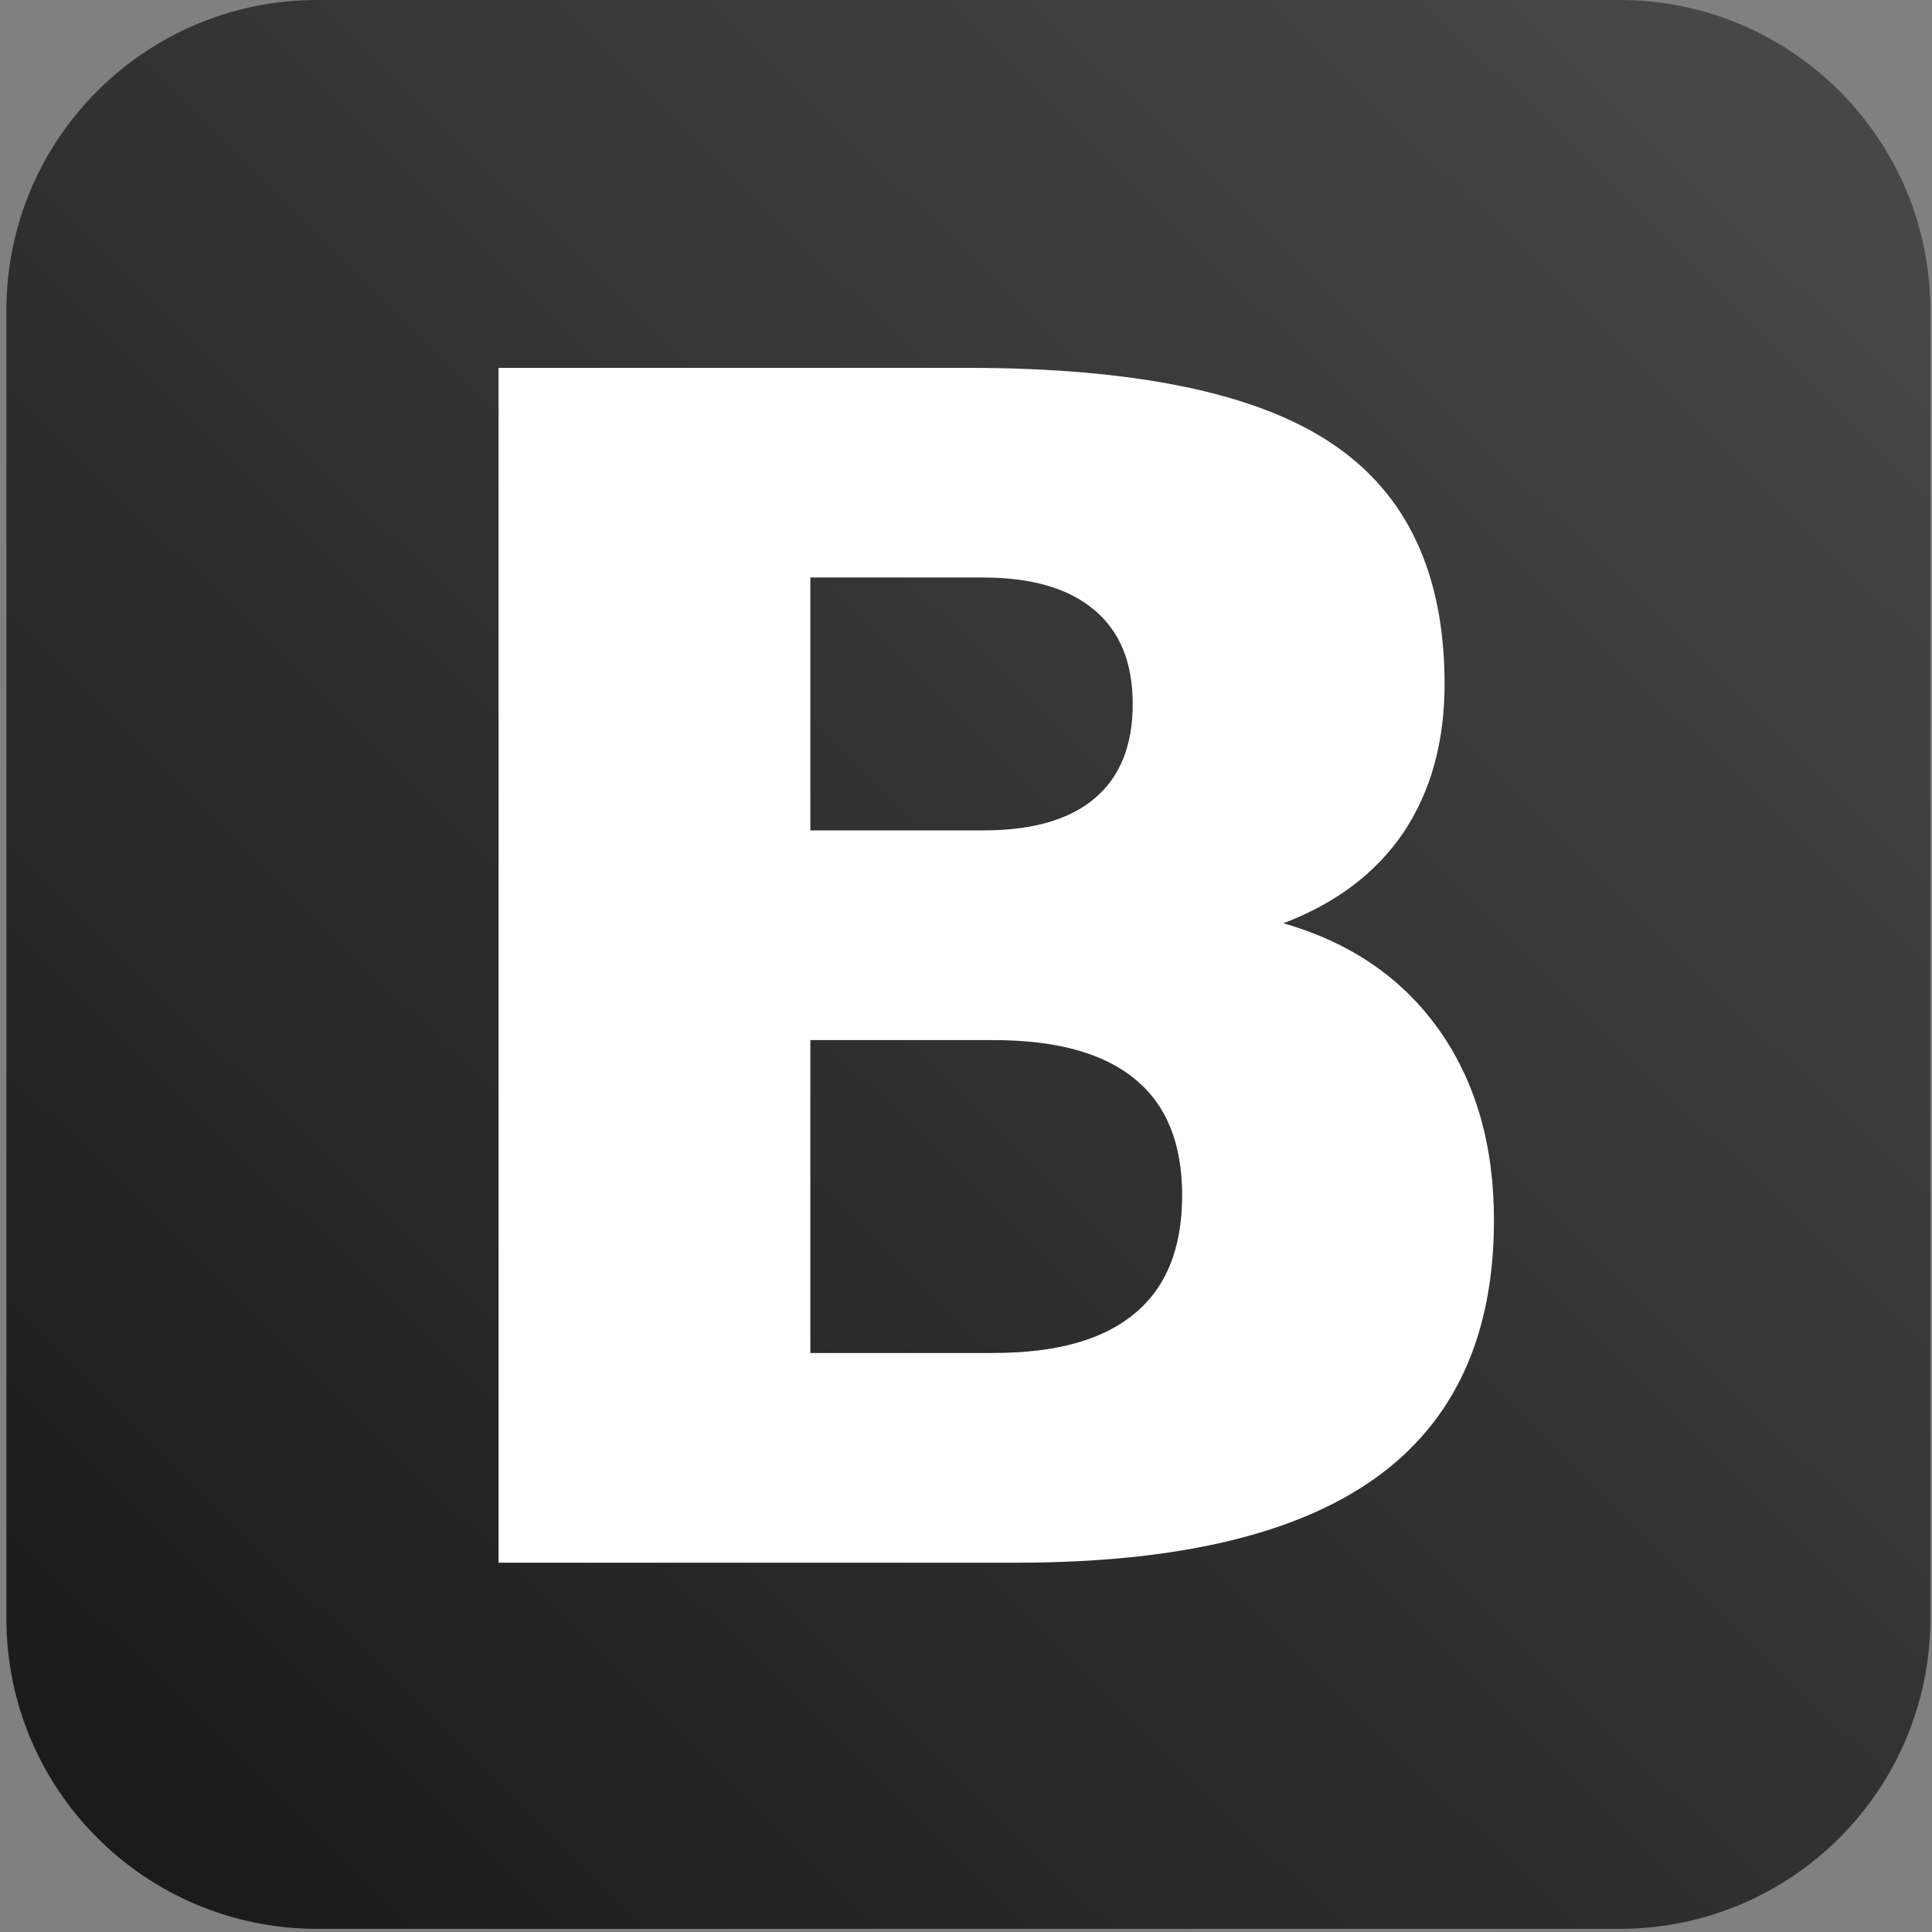
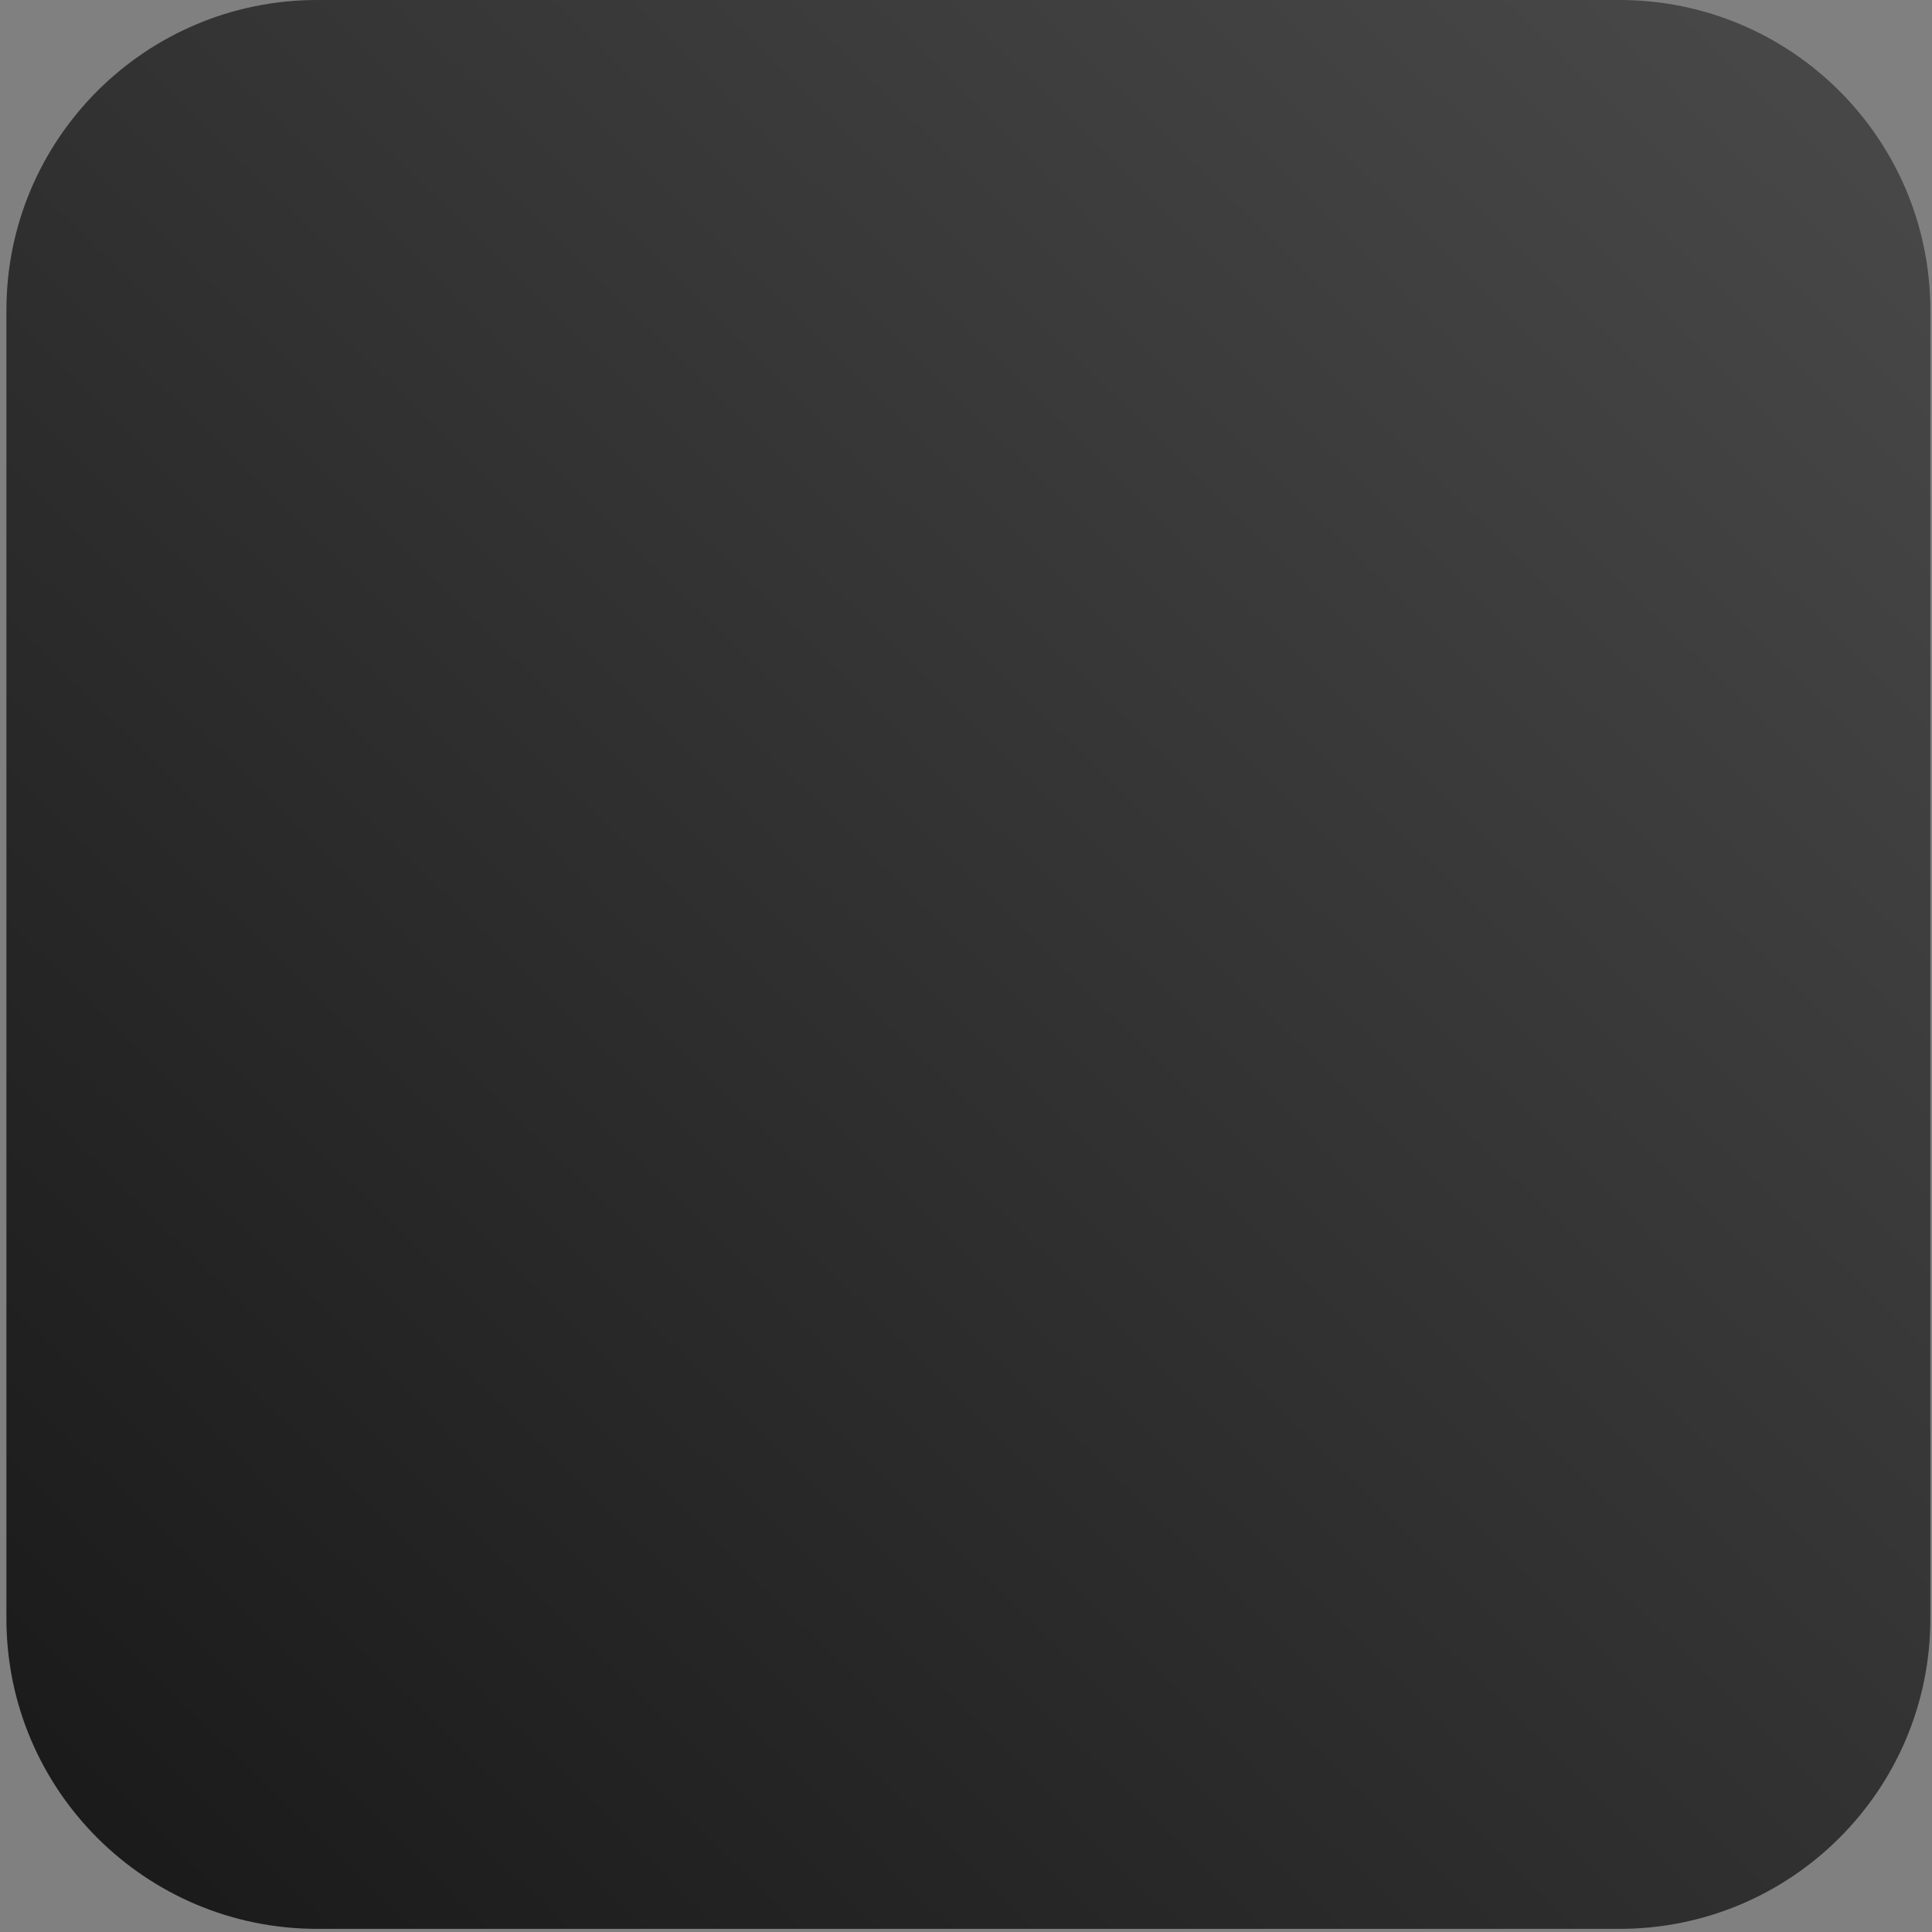
<svg xmlns="http://www.w3.org/2000/svg" width="48" height="48" viewBox="0 0 48 48" fill="none">
  <rect x="0" y="0" width="48" height="48" fill="#808080" stroke="none" />
  <path d="M40.237 0H7.881C3.616 0 0.159 3.452 0.159 7.71V40.213C0.159 44.471 3.616 47.922 7.881 47.922H40.237C44.502 47.922 47.959 44.471 47.959 40.213V7.71C47.959 3.452 44.502 0 40.237 0Z" fill="url(#paint0_linear)" />
-   <path d="M24.42 20.631C25.641 20.631 26.566 20.37 27.197 19.835C27.827 19.301 28.142 18.523 28.142 17.489C28.142 16.469 27.827 15.693 27.197 15.163C26.562 14.62 25.64 14.348 24.42 14.348H20.133V20.631H24.42V20.631ZM24.681 33.614C26.237 33.614 27.404 33.29 28.182 32.64C28.974 31.991 29.37 31.01 29.37 29.698C29.37 28.412 28.981 27.451 28.203 26.815C27.424 26.166 26.251 25.841 24.681 25.841H20.133V33.615H24.681L24.681 33.614ZM31.885 22.938C33.549 23.415 34.837 24.297 35.749 25.582C36.661 26.868 37.117 28.446 37.117 30.315C37.117 33.178 36.138 35.312 34.179 36.717C32.221 38.122 29.243 38.825 25.245 38.825H12.387V9.139H24.018C28.19 9.139 31.209 9.761 33.073 11.008C34.951 12.254 35.89 14.249 35.89 16.993C35.89 18.438 35.548 19.67 34.864 20.691C34.18 21.698 33.184 22.443 31.886 22.938" fill="white" />
  <defs>
    <linearGradient id="paint0_linear" x1="2.916" y1="45.437" x2="44.95" y2="2.602" gradientUnits="userSpaceOnUse">
      <stop stop-color="#1B1B1B" />
      <stop offset="0.54" stop-color="#333333" />
      <stop offset="1" stop-color="#474747" />
    </linearGradient>
  </defs>
</svg>